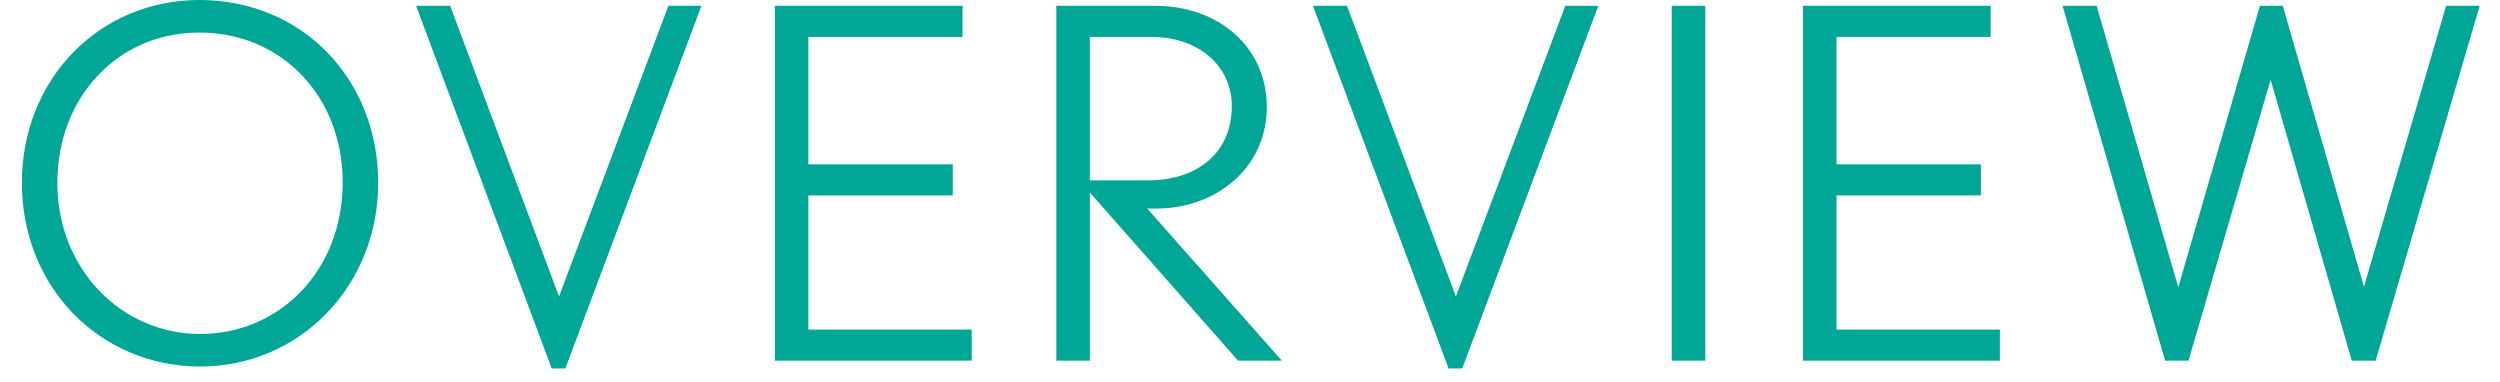
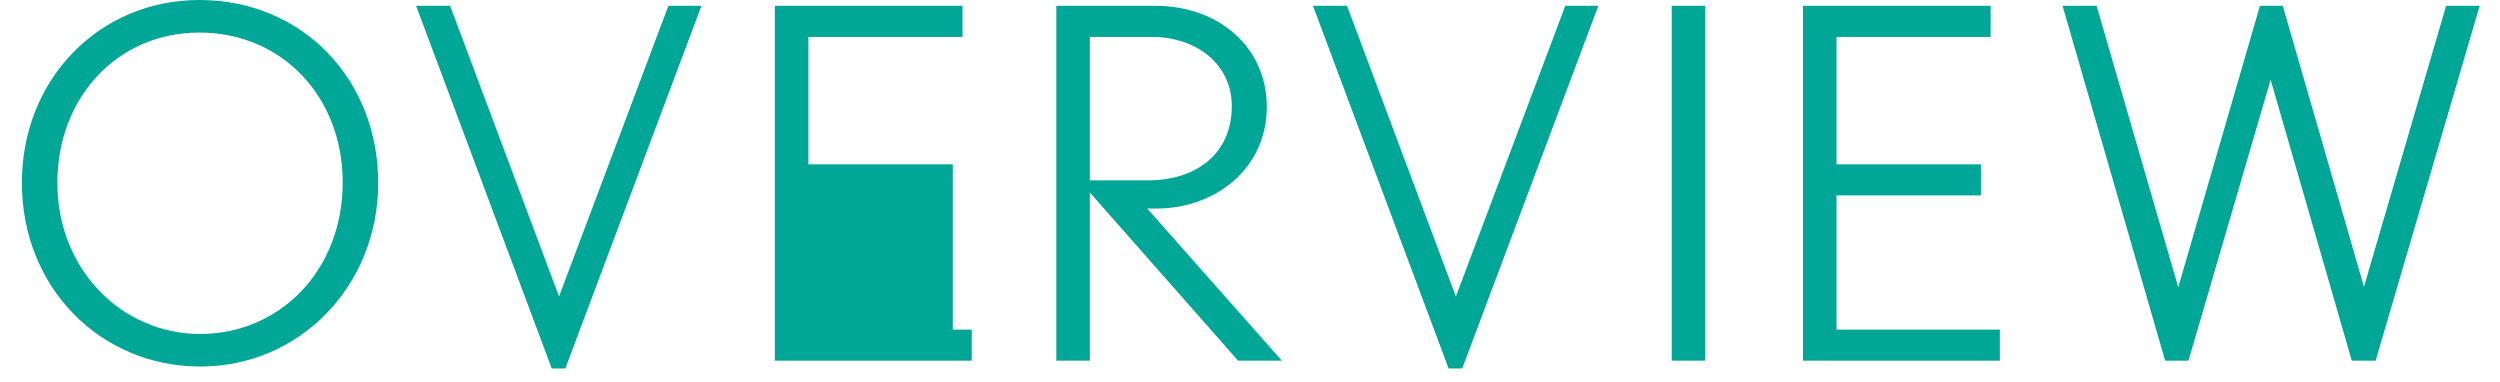
<svg xmlns="http://www.w3.org/2000/svg" width="72" height="11" viewBox="0 0 72 11" fill="none">
-   <path d="M10.892 5.264C10.892 2.296 8.722 0 5.74 0C2.856 0 0.63 2.282 0.63 5.264C0.63 8.288 2.898 10.556 5.768 10.556C8.624 10.556 10.892 8.246 10.892 5.264ZM9.87 5.25C9.87 7.812 8.036 9.618 5.768 9.618C3.5 9.618 1.652 7.756 1.652 5.264C1.652 2.8 3.388 0.938 5.74 0.938C8.134 0.938 9.87 2.8 9.87 5.25ZM20.202 0.168H19.25L16.1 8.54L12.964 0.168H11.984L15.89 10.612H16.282L20.202 0.168ZM27.986 10.388V9.492H23.282V5.628H27.44V4.732H23.282V1.064H27.72V0.168H22.316V10.388H27.986ZM36.918 10.388L33.04 6.006H33.306C35.014 6.006 36.484 4.844 36.484 3.08C36.484 1.358 35.098 0.168 33.278 0.168H30.422V10.388H31.388V5.544L35.658 10.388H36.918ZM35.476 3.052C35.476 4.452 34.426 5.194 33.068 5.194H31.388V1.064H33.166C34.51 1.064 35.476 1.89 35.476 3.052ZM46.032 0.168H45.08L41.93 8.54L38.794 0.168H37.814L41.72 10.612H42.112L46.032 0.168ZM49.112 10.388V0.168H48.146V10.388H49.112ZM57.596 10.388V9.492H52.892V5.628H57.05V4.732H52.892V1.064H57.33V0.168H51.926V10.388H57.596ZM71.414 0.168H70.448L68.082 8.26L65.744 0.168H65.086L62.734 8.274L60.382 0.168H59.402L62.356 10.388H63.028L65.394 2.296L67.732 10.388H68.418L71.414 0.168Z" fill="#00A696" />
+   <path d="M10.892 5.264C10.892 2.296 8.722 0 5.74 0C2.856 0 0.63 2.282 0.63 5.264C0.63 8.288 2.898 10.556 5.768 10.556C8.624 10.556 10.892 8.246 10.892 5.264ZM9.87 5.25C9.87 7.812 8.036 9.618 5.768 9.618C3.5 9.618 1.652 7.756 1.652 5.264C1.652 2.8 3.388 0.938 5.74 0.938C8.134 0.938 9.87 2.8 9.87 5.25ZM20.202 0.168H19.25L16.1 8.54L12.964 0.168H11.984L15.89 10.612H16.282L20.202 0.168ZM27.986 10.388V9.492H23.282H27.44V4.732H23.282V1.064H27.72V0.168H22.316V10.388H27.986ZM36.918 10.388L33.04 6.006H33.306C35.014 6.006 36.484 4.844 36.484 3.08C36.484 1.358 35.098 0.168 33.278 0.168H30.422V10.388H31.388V5.544L35.658 10.388H36.918ZM35.476 3.052C35.476 4.452 34.426 5.194 33.068 5.194H31.388V1.064H33.166C34.51 1.064 35.476 1.89 35.476 3.052ZM46.032 0.168H45.08L41.93 8.54L38.794 0.168H37.814L41.72 10.612H42.112L46.032 0.168ZM49.112 10.388V0.168H48.146V10.388H49.112ZM57.596 10.388V9.492H52.892V5.628H57.05V4.732H52.892V1.064H57.33V0.168H51.926V10.388H57.596ZM71.414 0.168H70.448L68.082 8.26L65.744 0.168H65.086L62.734 8.274L60.382 0.168H59.402L62.356 10.388H63.028L65.394 2.296L67.732 10.388H68.418L71.414 0.168Z" fill="#00A696" />
</svg>